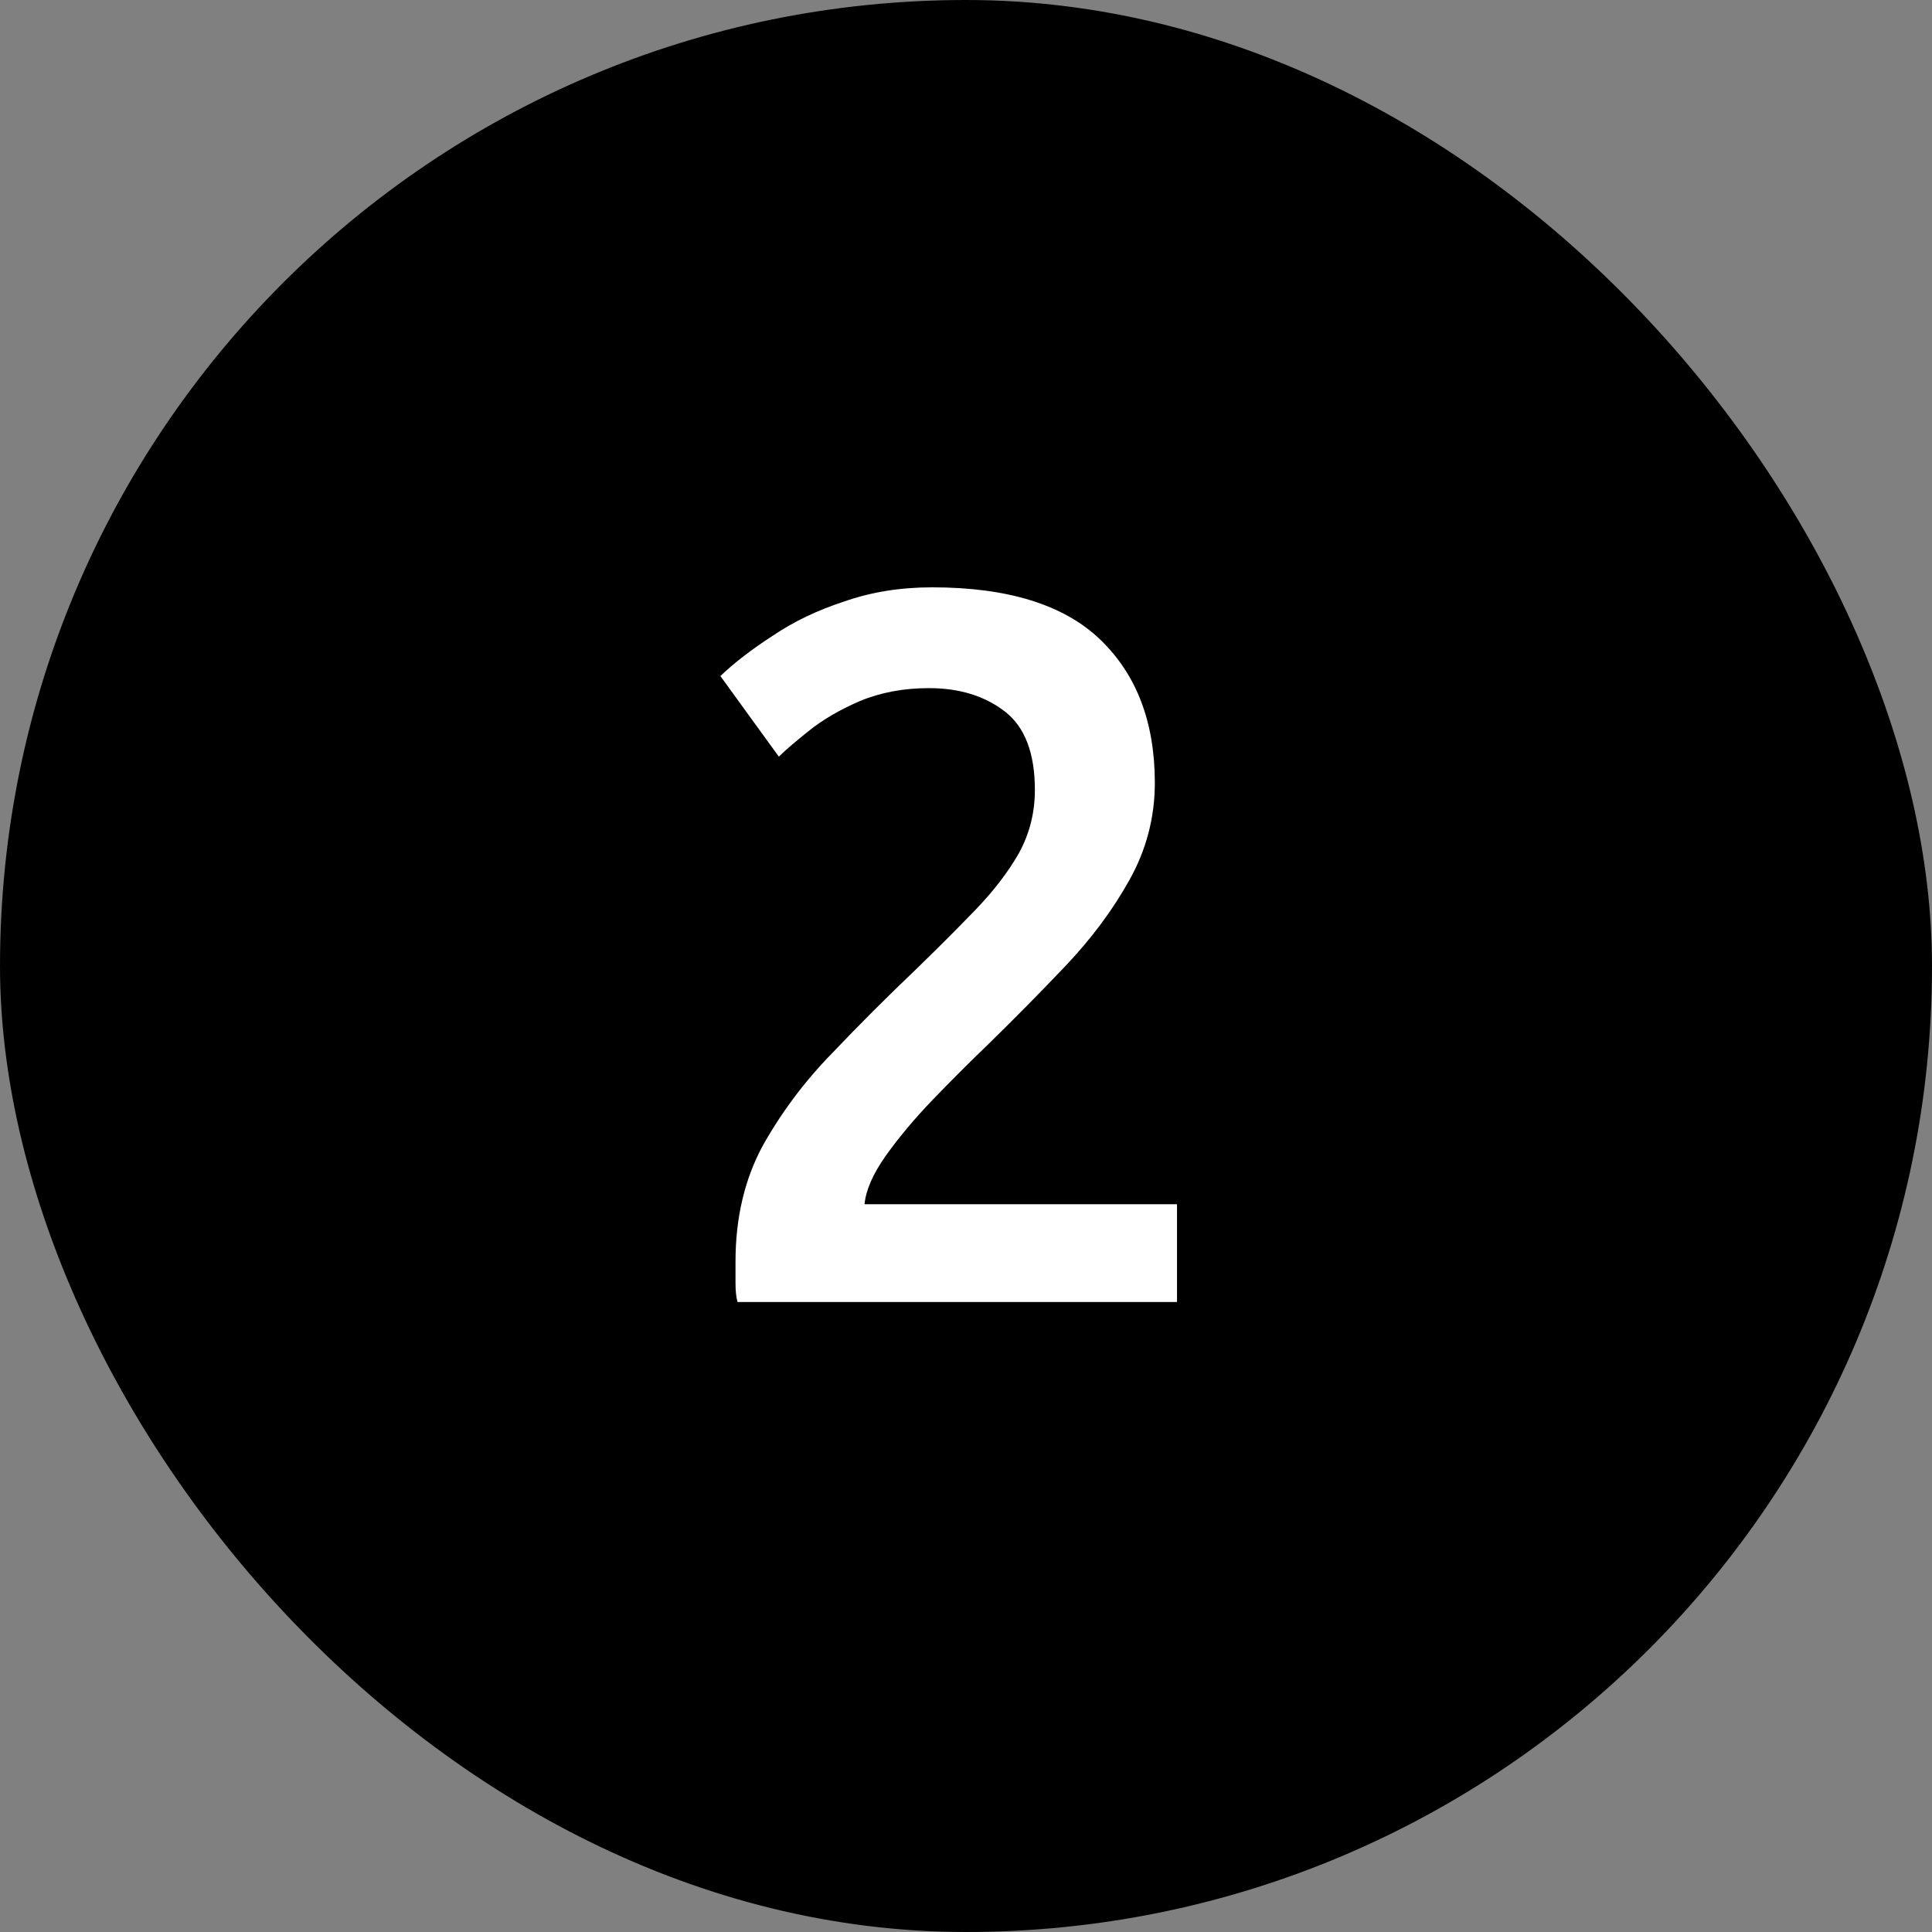
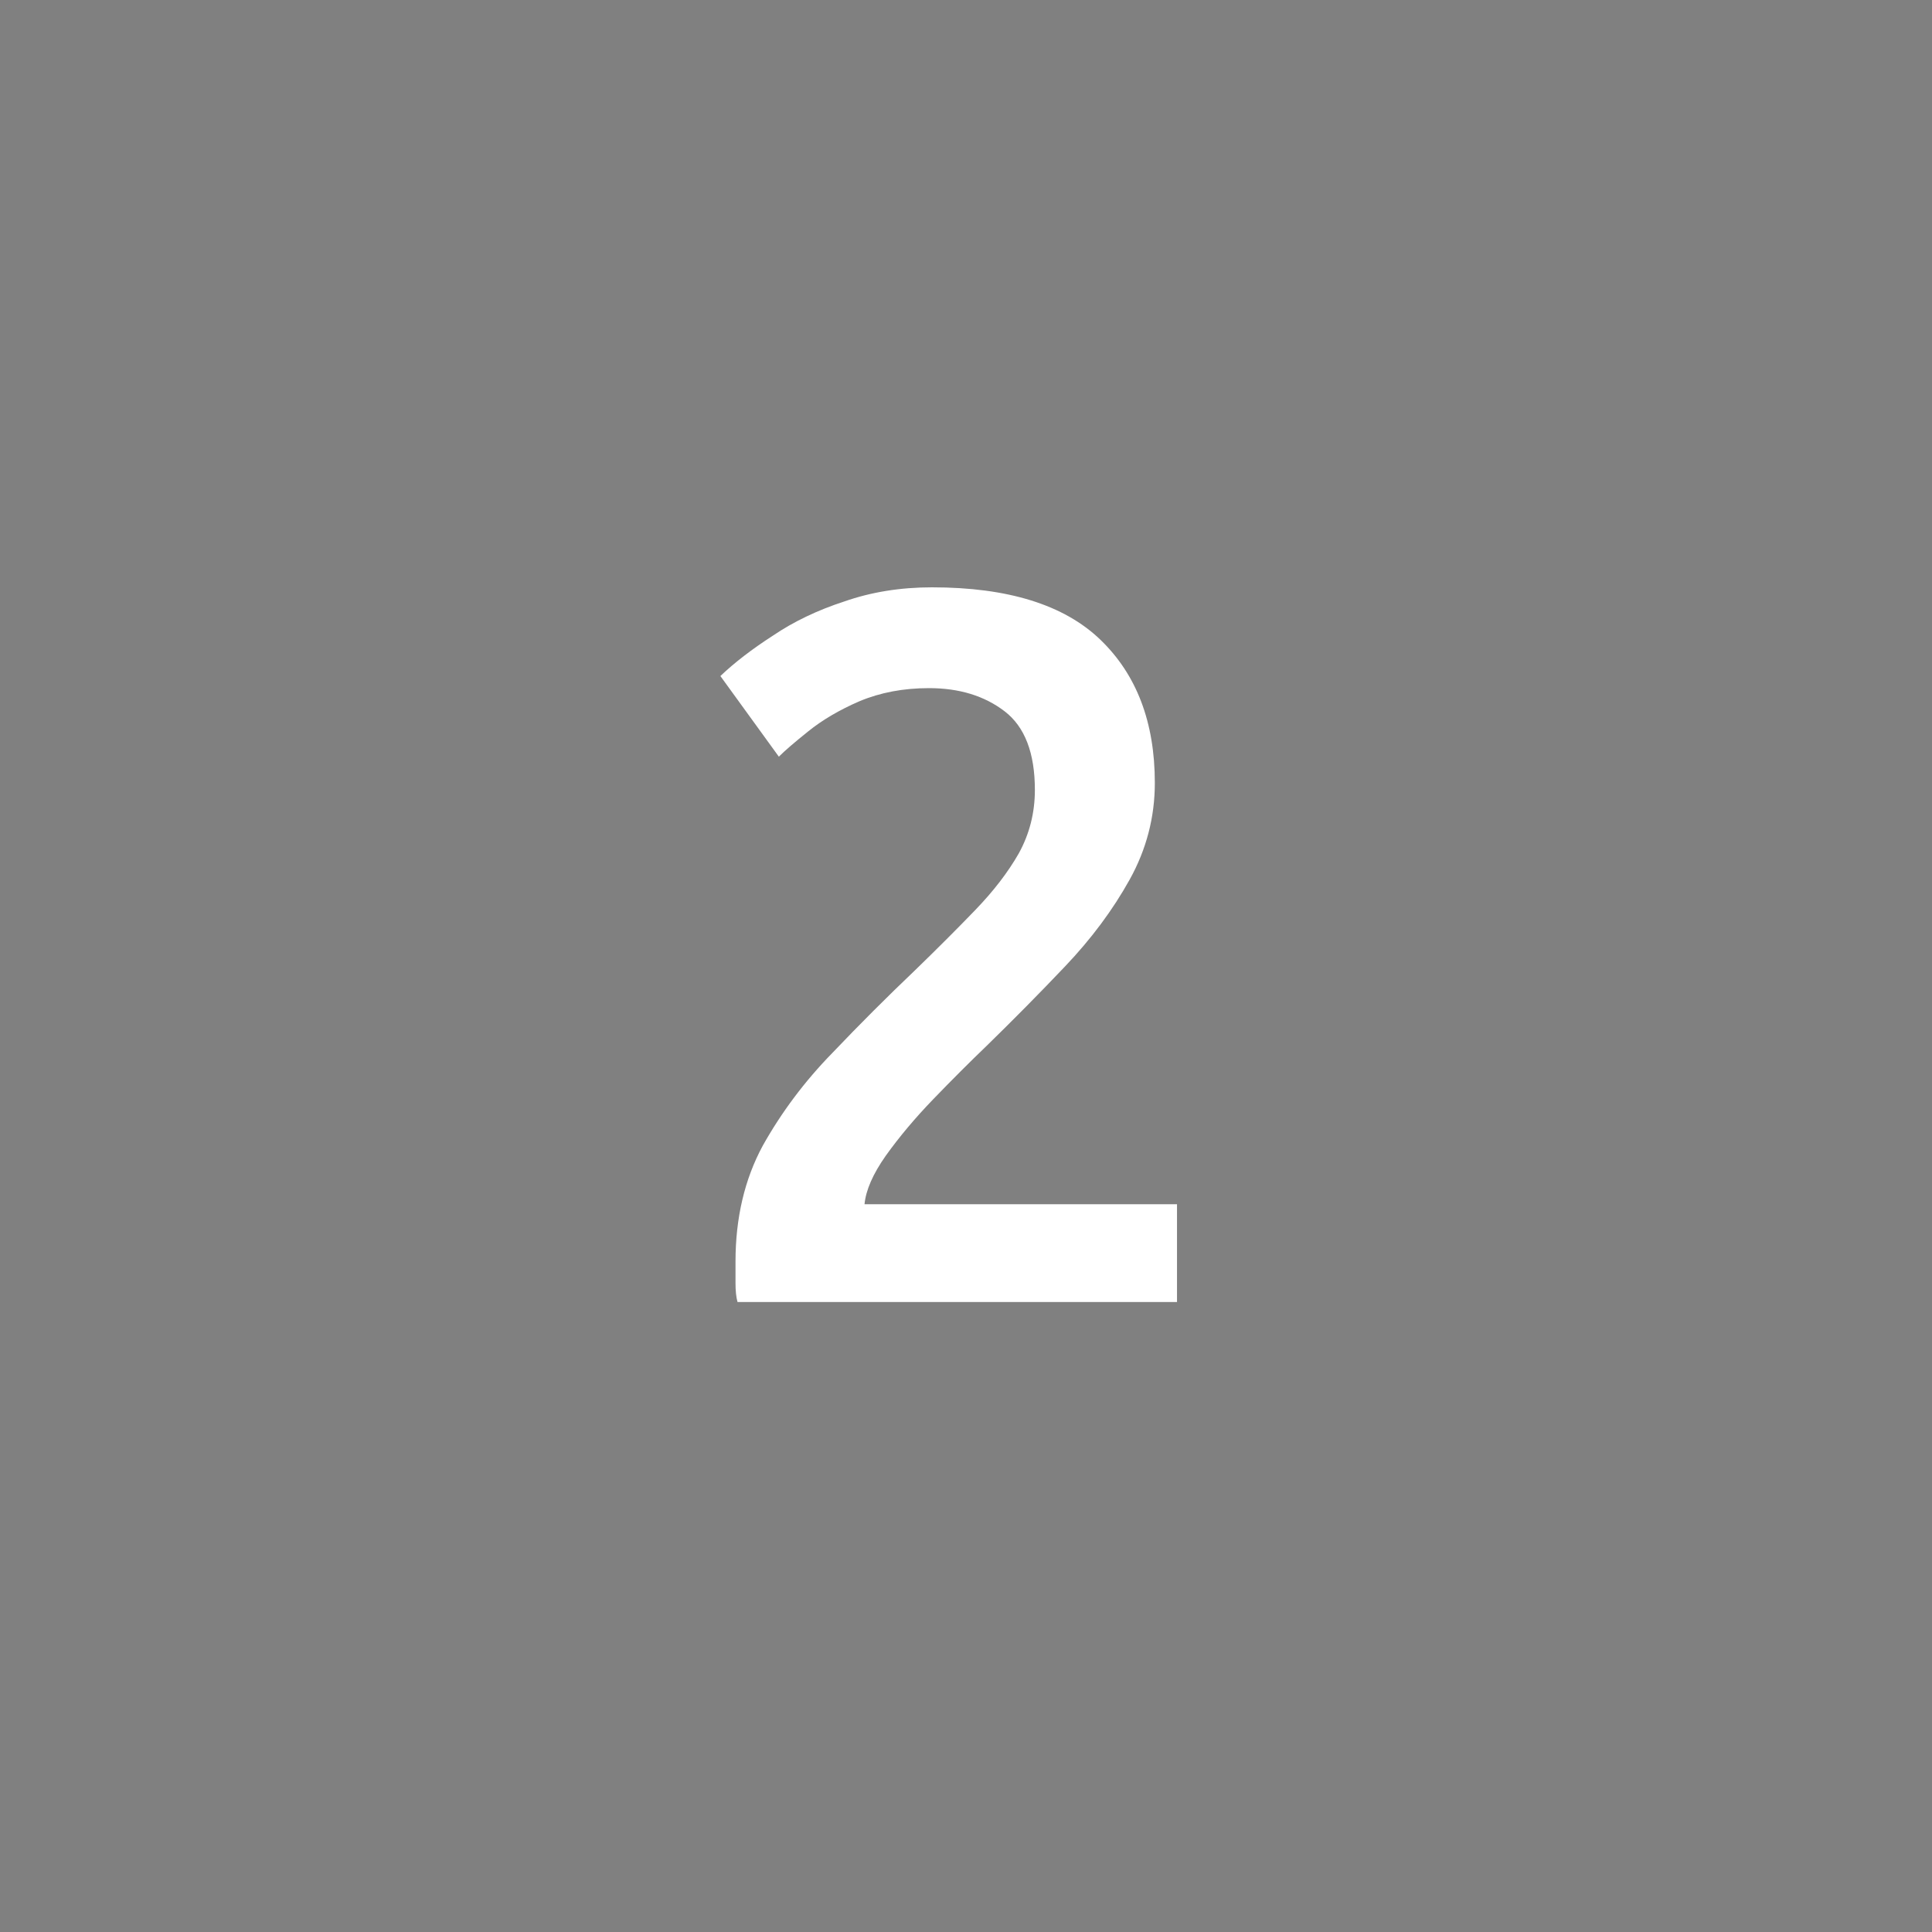
<svg xmlns="http://www.w3.org/2000/svg" width="46" height="46" viewBox="0 0 46 46" fill="none">
  <rect x="0" y="0" width="46" height="46" fill="#808080" stroke="none" />
-   <rect width="46" height="46" rx="23" fill="CurrentColor" />
  <path d="M17.56 31C17.528 30.888 17.512 30.736 17.512 30.544C17.512 30.336 17.512 30.168 17.512 30.04C17.512 29 17.728 28.08 18.16 27.28C18.608 26.48 19.16 25.744 19.816 25.072C20.472 24.384 21.128 23.728 21.784 23.104C22.312 22.592 22.792 22.112 23.224 21.664C23.656 21.216 24 20.768 24.256 20.32C24.512 19.856 24.64 19.352 24.64 18.808C24.64 17.928 24.4 17.304 23.92 16.936C23.44 16.568 22.84 16.384 22.12 16.384C21.512 16.384 20.96 16.488 20.464 16.696C19.984 16.904 19.576 17.144 19.24 17.416C18.92 17.672 18.688 17.872 18.544 18.016L17.152 16.096C17.488 15.776 17.904 15.456 18.4 15.136C18.896 14.8 19.464 14.528 20.104 14.32C20.744 14.096 21.44 13.984 22.192 13.984C24 13.984 25.336 14.4 26.2 15.232C27.064 16.064 27.496 17.2 27.496 18.64C27.496 19.456 27.296 20.224 26.896 20.944C26.496 21.664 25.984 22.352 25.36 23.008C24.752 23.648 24.128 24.28 23.488 24.904C23.088 25.288 22.664 25.712 22.216 26.176C21.784 26.624 21.408 27.072 21.088 27.52C20.784 27.952 20.616 28.336 20.584 28.672H28.024V31H17.56Z" fill="white" />
</svg>